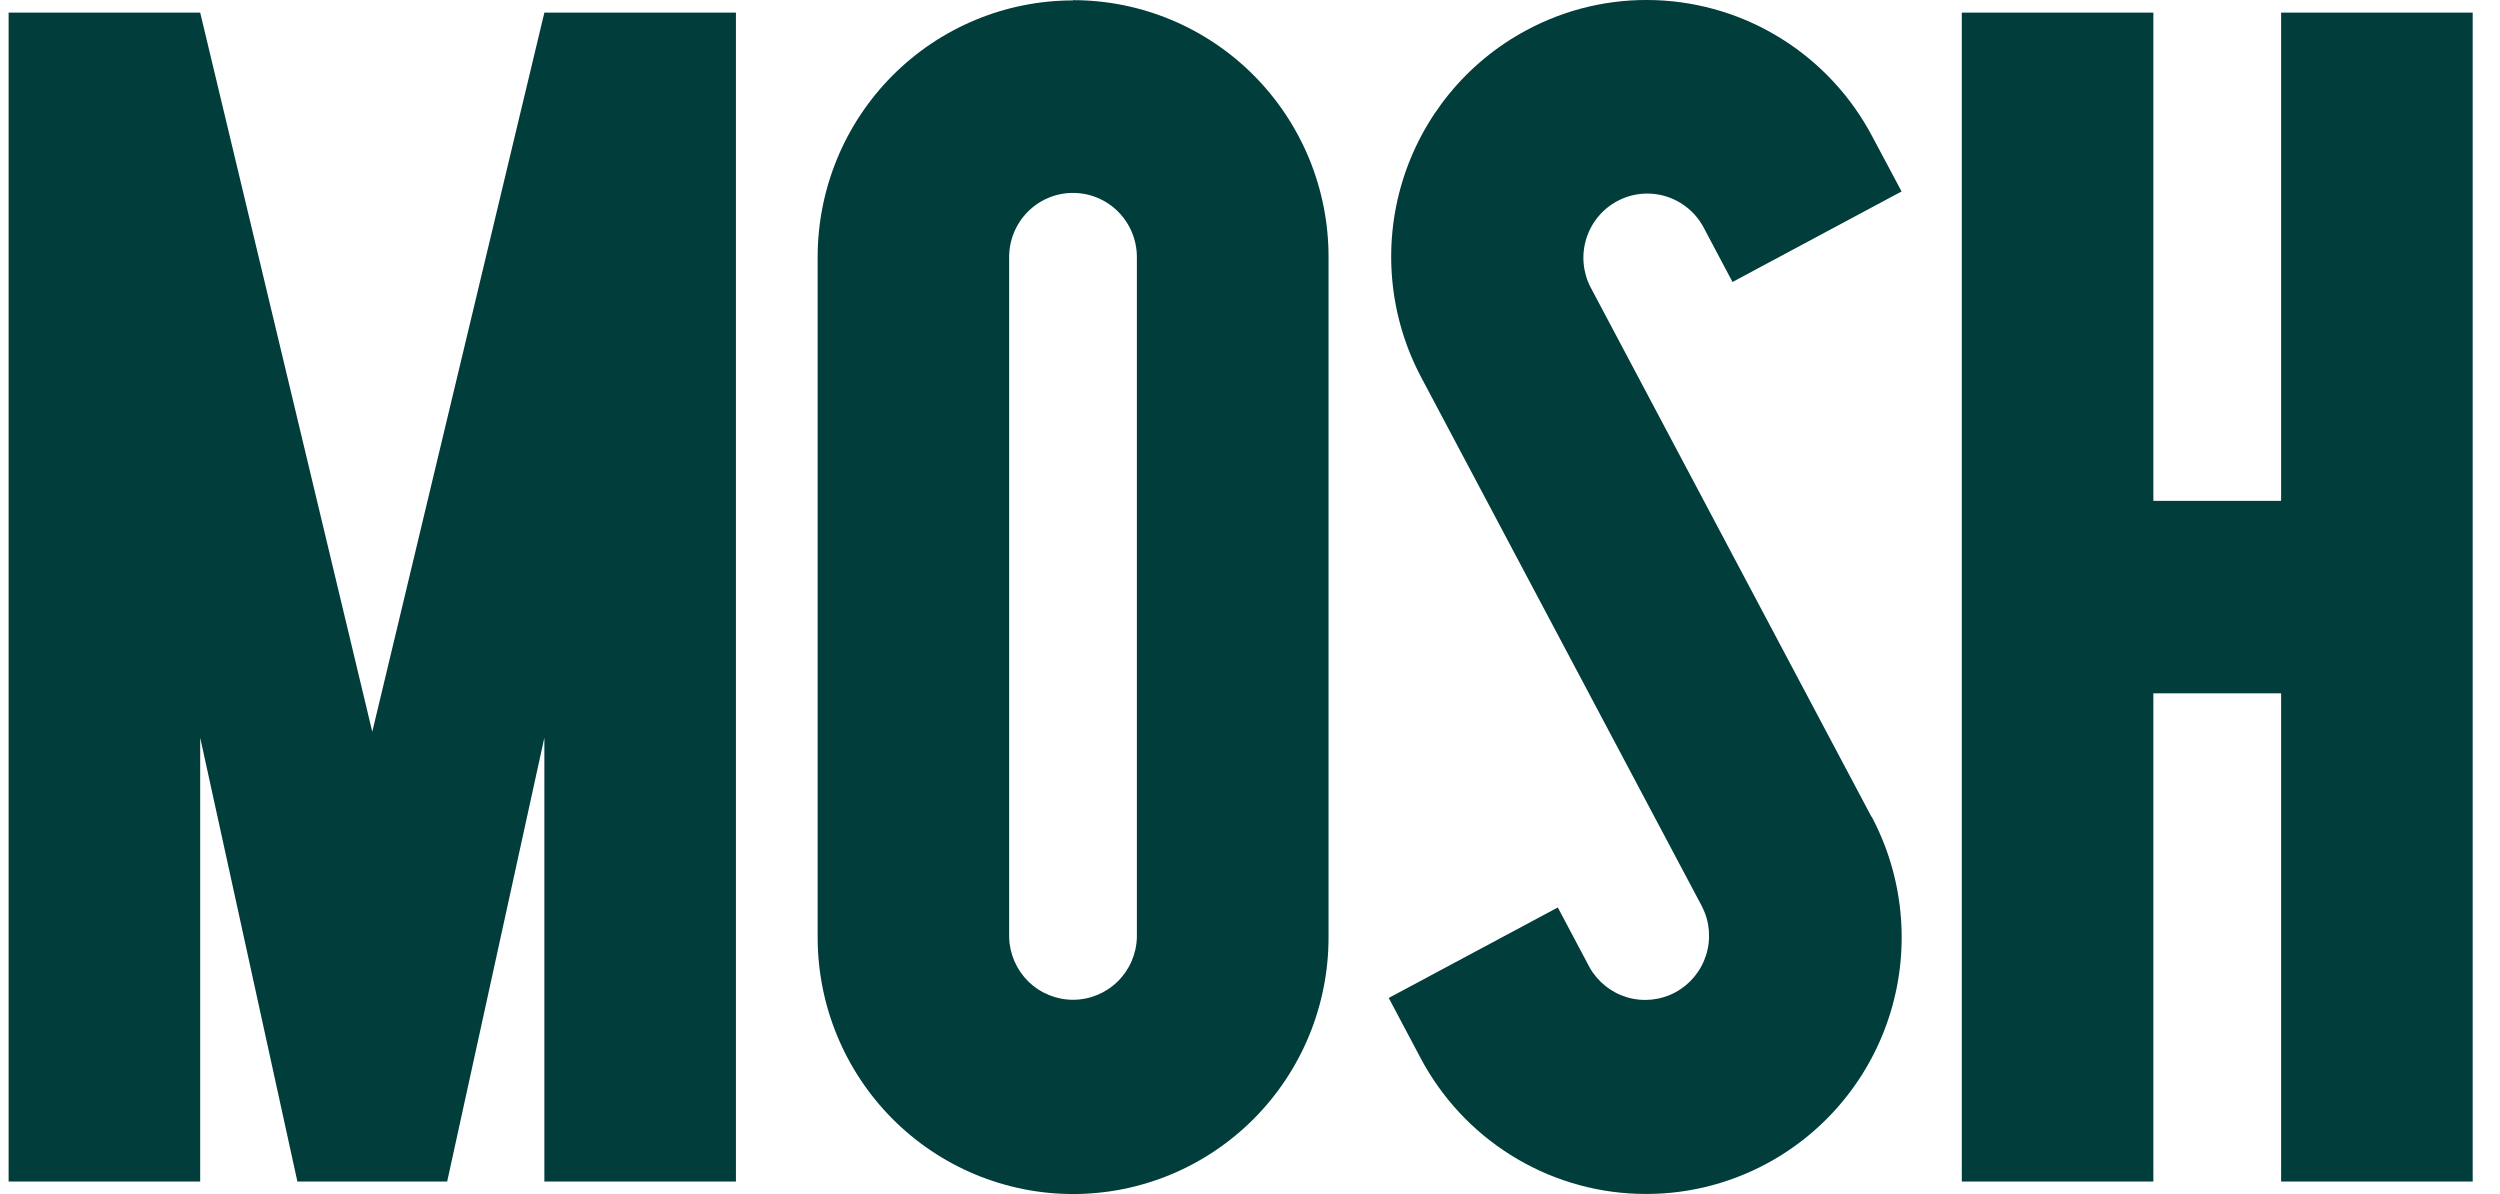
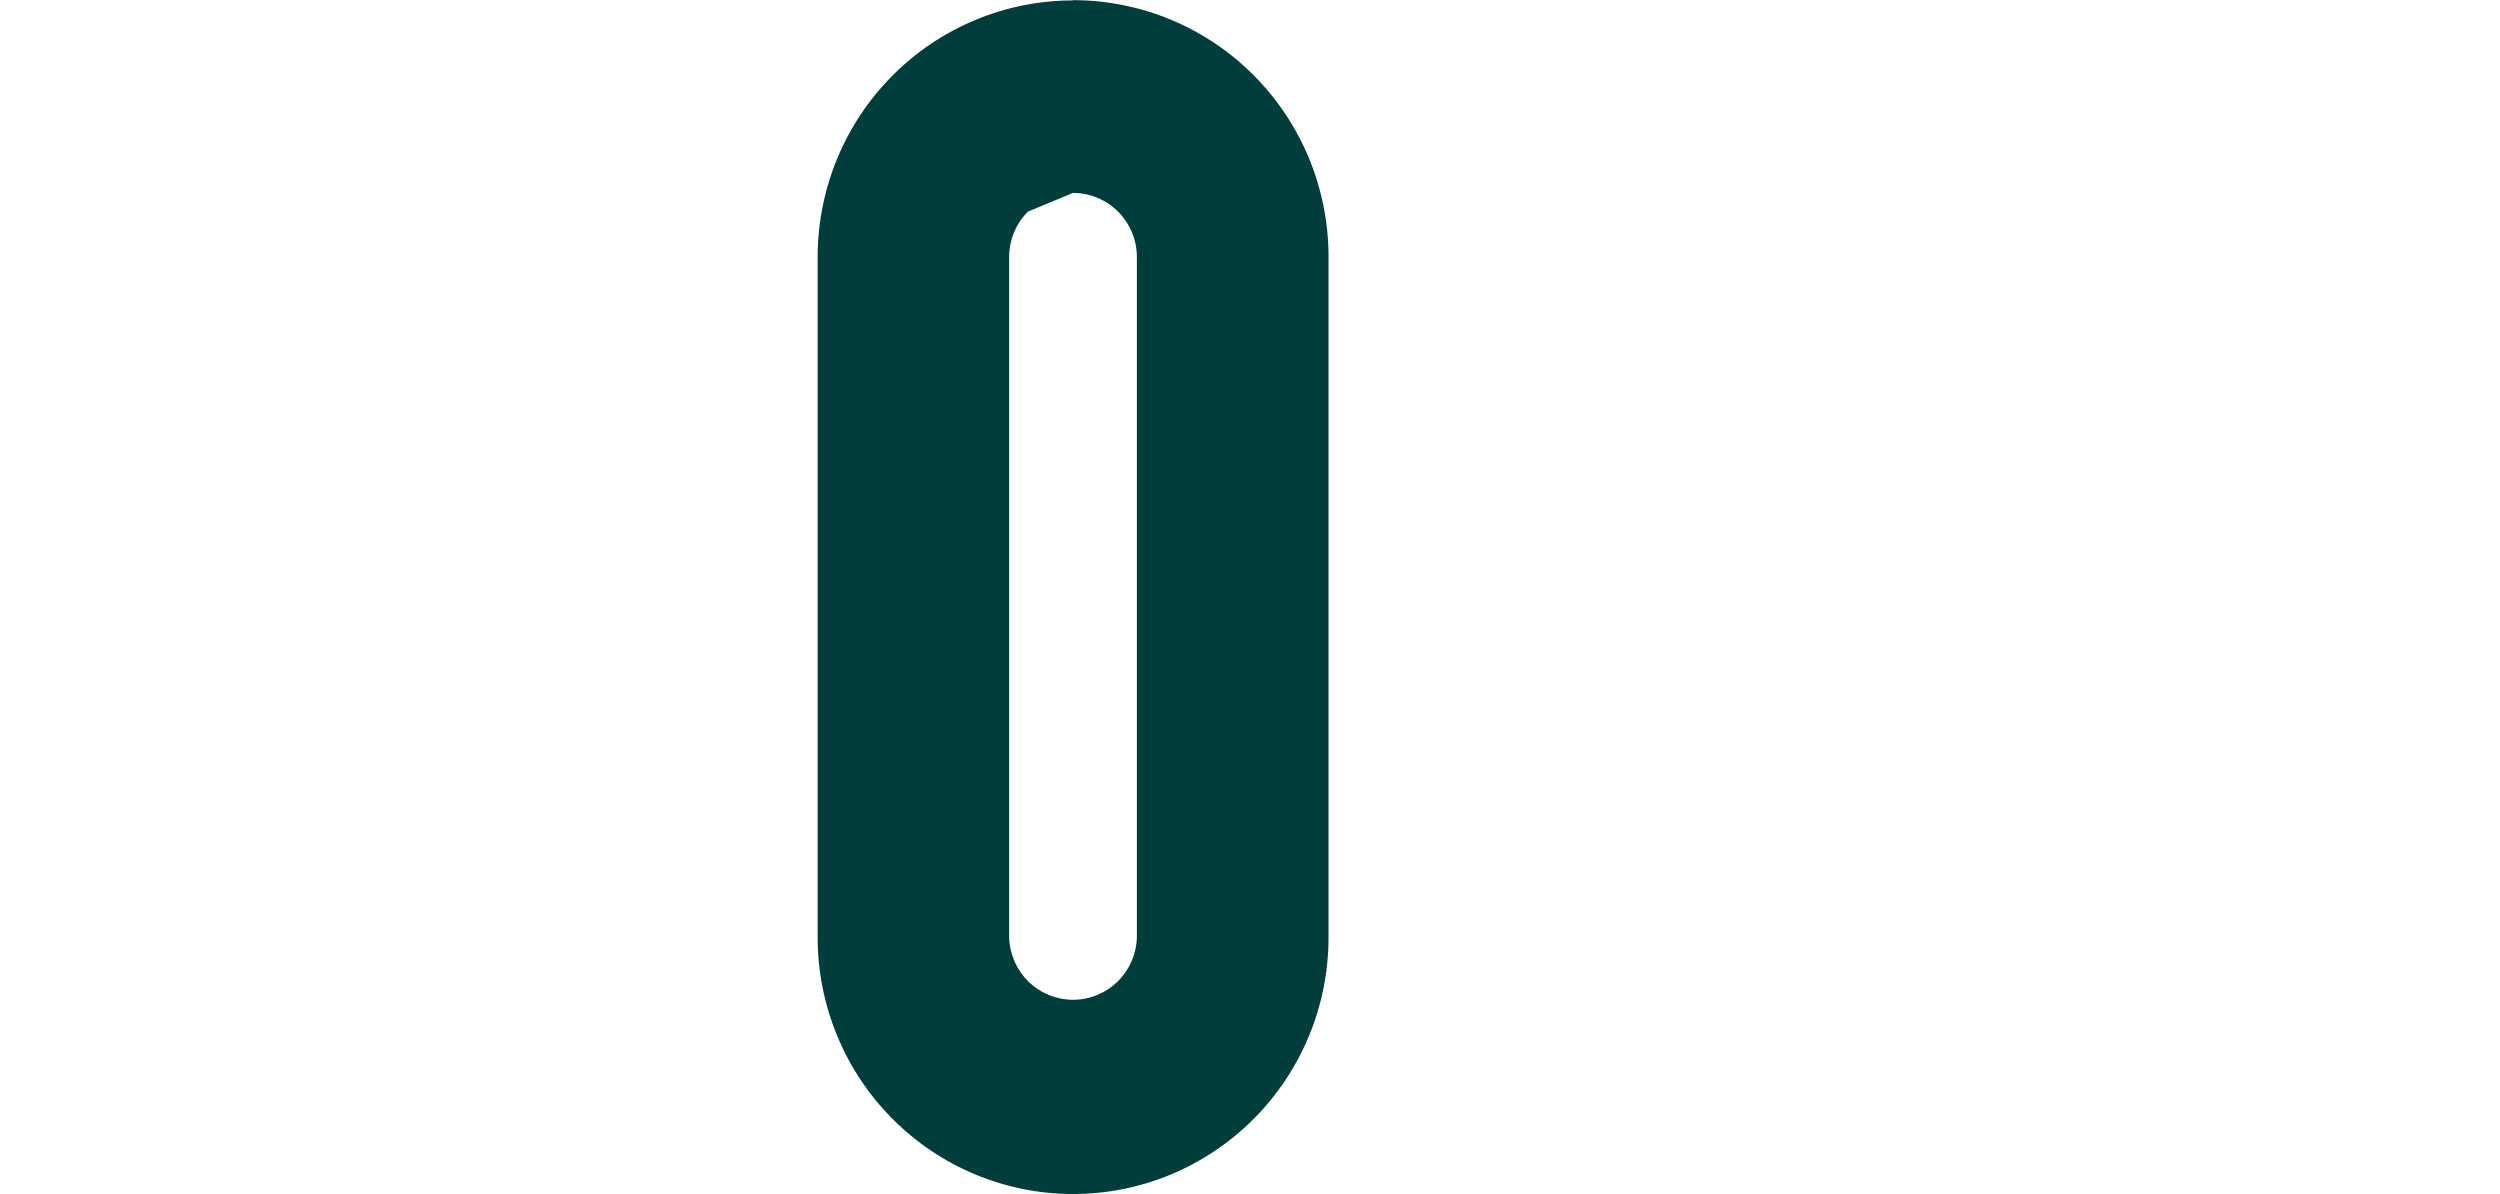
<svg xmlns="http://www.w3.org/2000/svg" width="67" height="32" viewBox="0 0 67 32" fill="none">
-   <path d="M61.134 0.338V13.423H57.71V0.338H52.576V31.665H57.71V18.581H61.134V31.665H66.268V0.338H61.134Z" fill="#003D3B" />
-   <path d="M28.756 5.17C29.21 5.17 29.645 5.351 29.966 5.673C30.287 5.996 30.468 6.432 30.468 6.888V25.123C30.456 25.57 30.27 25.995 29.95 26.307C29.631 26.619 29.202 26.794 28.757 26.794C28.311 26.794 27.883 26.619 27.563 26.307C27.244 25.995 27.058 25.57 27.045 25.123V6.881C27.047 6.427 27.228 5.992 27.549 5.671C27.87 5.35 28.303 5.17 28.756 5.17ZM28.756 0.011C26.942 0.012 25.203 0.736 23.92 2.024C22.637 3.312 21.915 5.059 21.913 6.881V25.123C21.913 26.947 22.635 28.695 23.918 29.985C25.202 31.275 26.943 32 28.759 32C30.575 32 32.316 31.275 33.6 29.985C34.884 28.696 35.605 26.947 35.605 25.123V6.881C35.605 5.978 35.428 5.084 35.084 4.249C34.739 3.415 34.235 2.656 33.599 2.018C32.963 1.379 32.208 0.873 31.377 0.527C30.546 0.182 29.655 0.004 28.756 0.004V0.011Z" fill="#003D3B" />
-   <path d="M50.154 21.887L42.623 7.691C42.418 7.289 42.379 6.823 42.514 6.393C42.648 5.962 42.946 5.602 43.342 5.39C43.738 5.178 44.202 5.13 44.632 5.258C45.063 5.386 45.427 5.679 45.645 6.073L46.431 7.557L50.962 5.131L50.172 3.648C49.608 2.583 48.776 1.686 47.758 1.047C46.741 0.407 45.574 0.048 44.374 0.004H44.356C43.157 -0.038 41.967 0.24 40.909 0.81C39.307 1.668 38.11 3.13 37.581 4.874C37.052 6.618 37.234 8.502 38.088 10.112L45.622 24.309C45.822 24.71 45.858 25.174 45.722 25.601C45.586 26.028 45.29 26.385 44.896 26.596C44.502 26.807 44.041 26.855 43.612 26.73C43.184 26.604 42.821 26.316 42.601 25.926L41.749 24.32L37.218 26.745L38.07 28.352C38.634 29.418 39.467 30.315 40.486 30.954C41.505 31.594 42.673 31.953 43.874 31.994H43.892C45.092 32.035 46.28 31.757 47.339 31.189C48.941 30.331 50.139 28.869 50.668 27.124C51.197 25.379 51.014 23.495 50.16 21.885" fill="#003D3B" />
-   <path d="M14.589 0.338L9.977 19.611L5.365 0.338H0.231V31.665H5.365V19.769L7.97 31.665H11.984L14.589 19.769V31.665H19.723V0.338H14.589Z" fill="#003D3B" />
+   <path d="M28.756 5.17C29.21 5.17 29.645 5.351 29.966 5.673C30.287 5.996 30.468 6.432 30.468 6.888V25.123C30.456 25.57 30.27 25.995 29.95 26.307C29.631 26.619 29.202 26.794 28.757 26.794C28.311 26.794 27.883 26.619 27.563 26.307C27.244 25.995 27.058 25.57 27.045 25.123V6.881C27.047 6.427 27.228 5.992 27.549 5.671ZM28.756 0.011C26.942 0.012 25.203 0.736 23.92 2.024C22.637 3.312 21.915 5.059 21.913 6.881V25.123C21.913 26.947 22.635 28.695 23.918 29.985C25.202 31.275 26.943 32 28.759 32C30.575 32 32.316 31.275 33.6 29.985C34.884 28.696 35.605 26.947 35.605 25.123V6.881C35.605 5.978 35.428 5.084 35.084 4.249C34.739 3.415 34.235 2.656 33.599 2.018C32.963 1.379 32.208 0.873 31.377 0.527C30.546 0.182 29.655 0.004 28.756 0.004V0.011Z" fill="#003D3B" />
</svg>